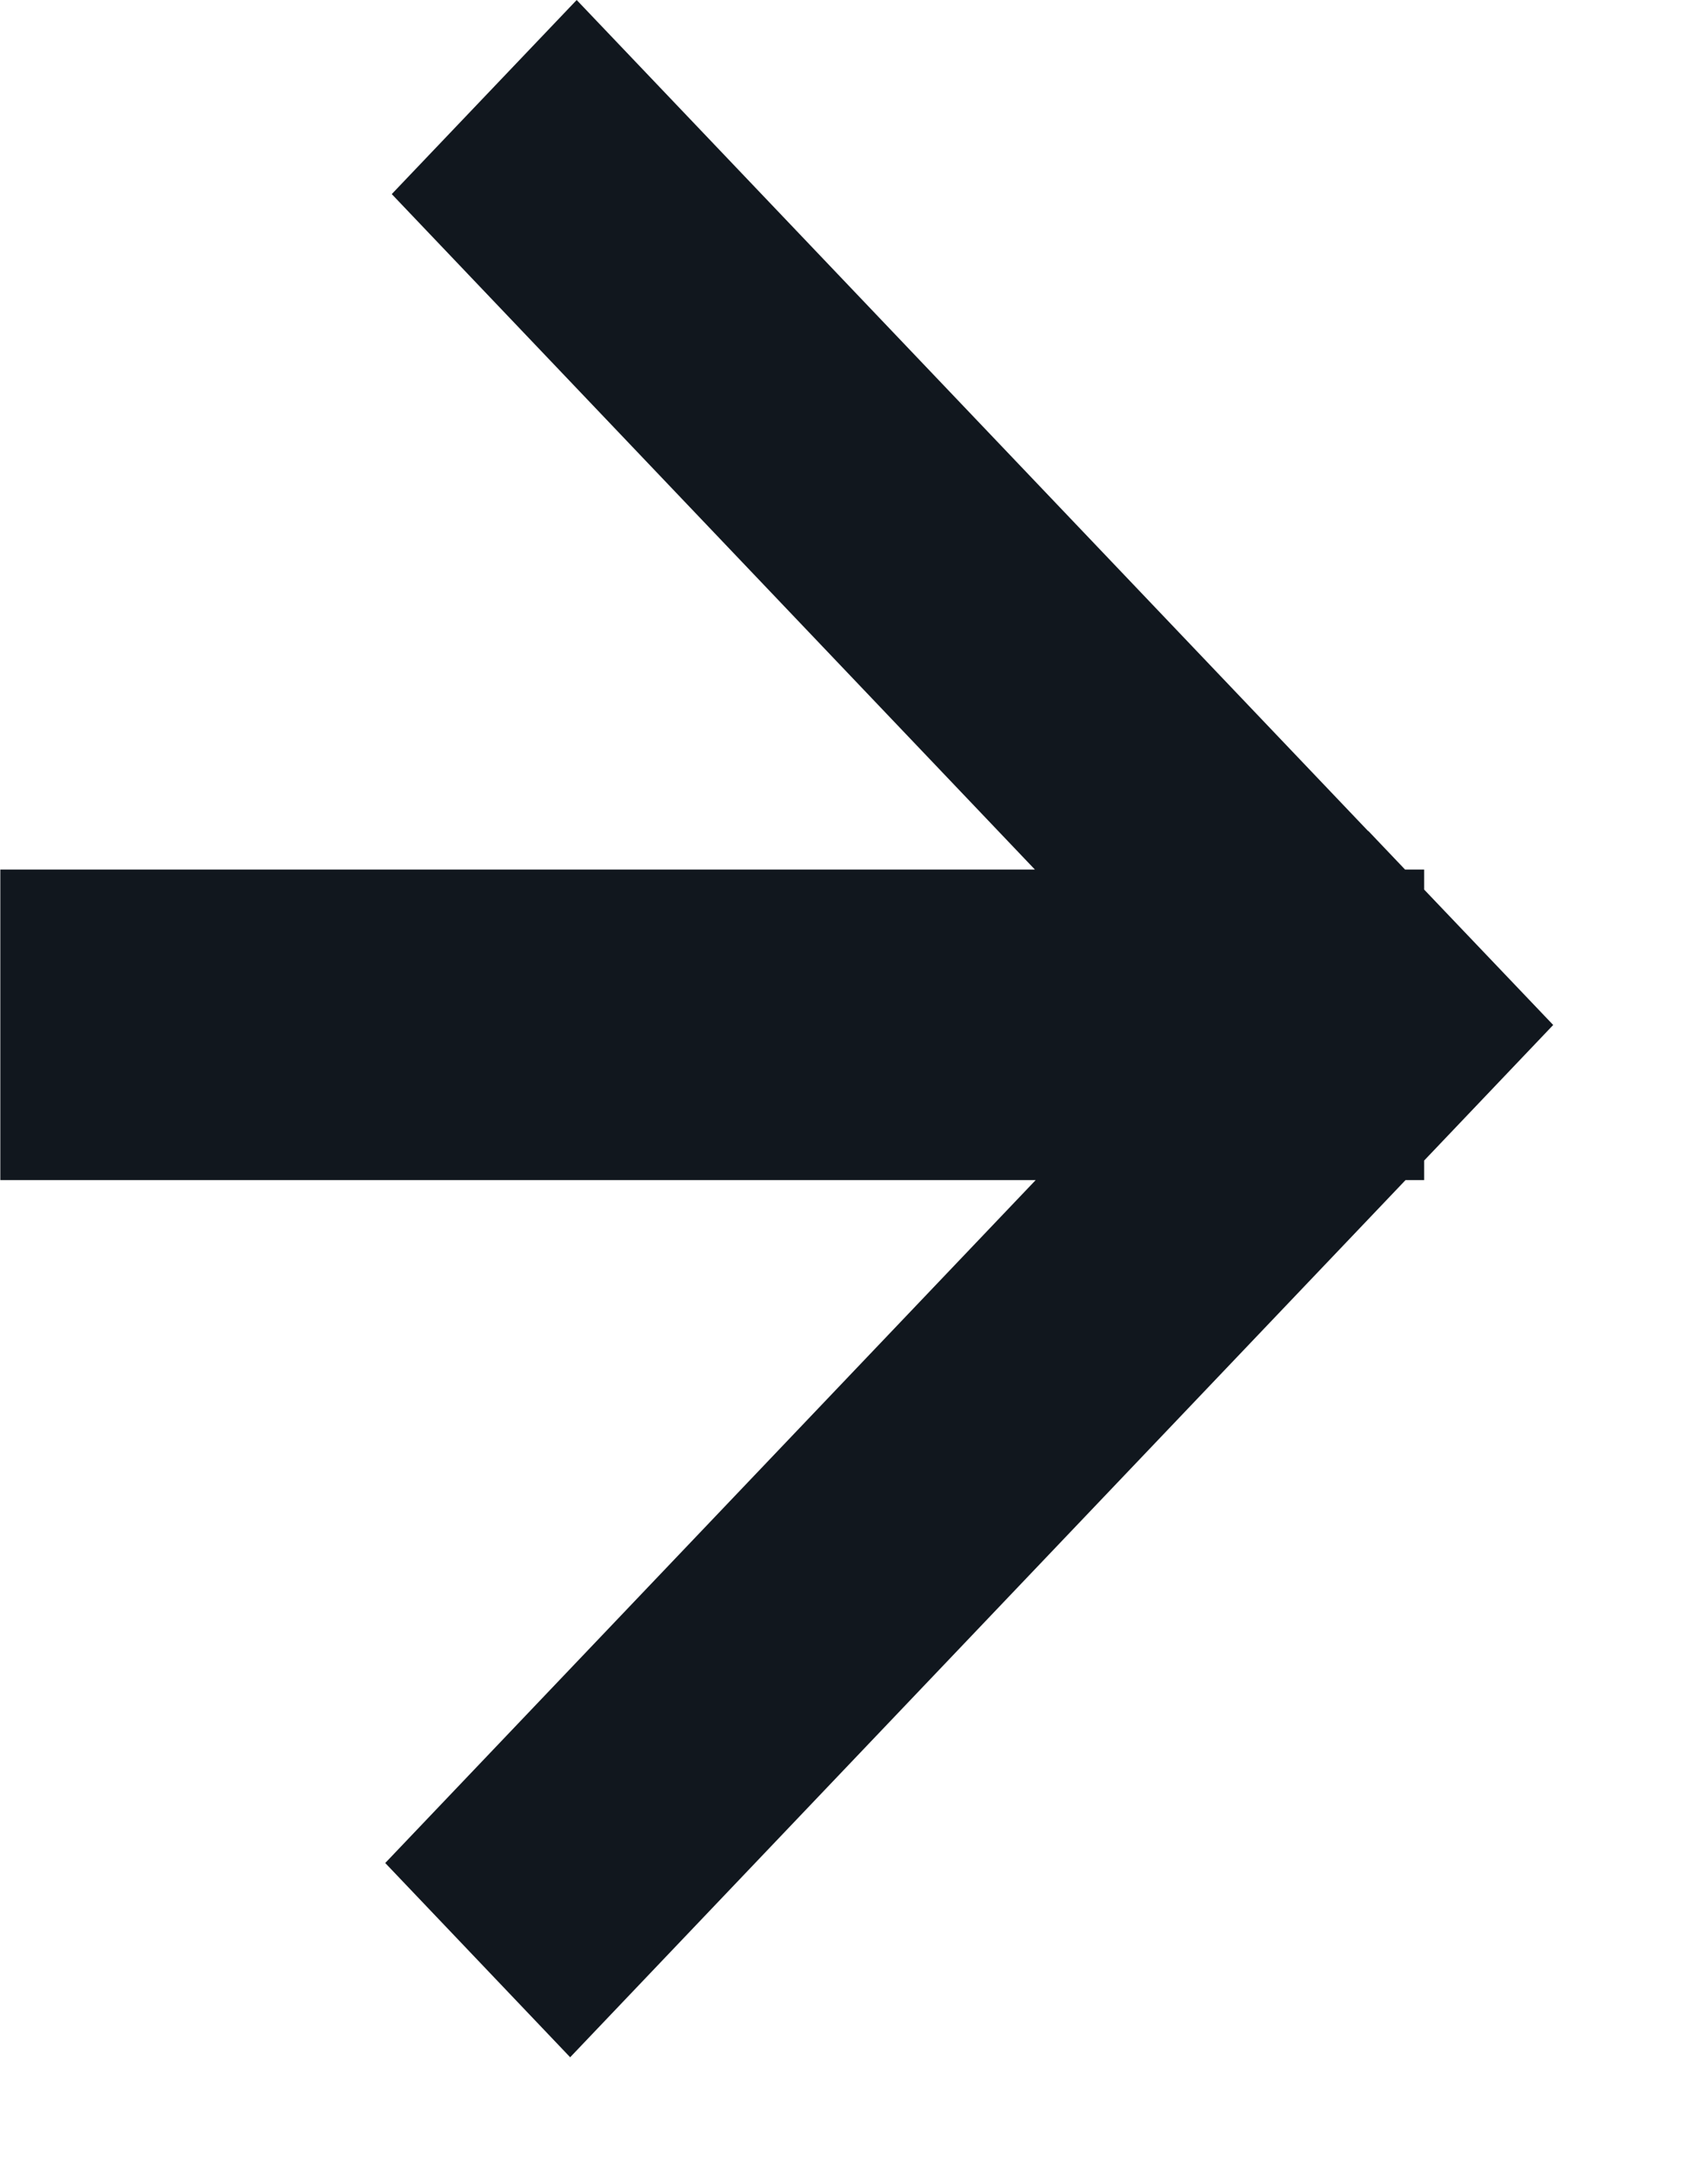
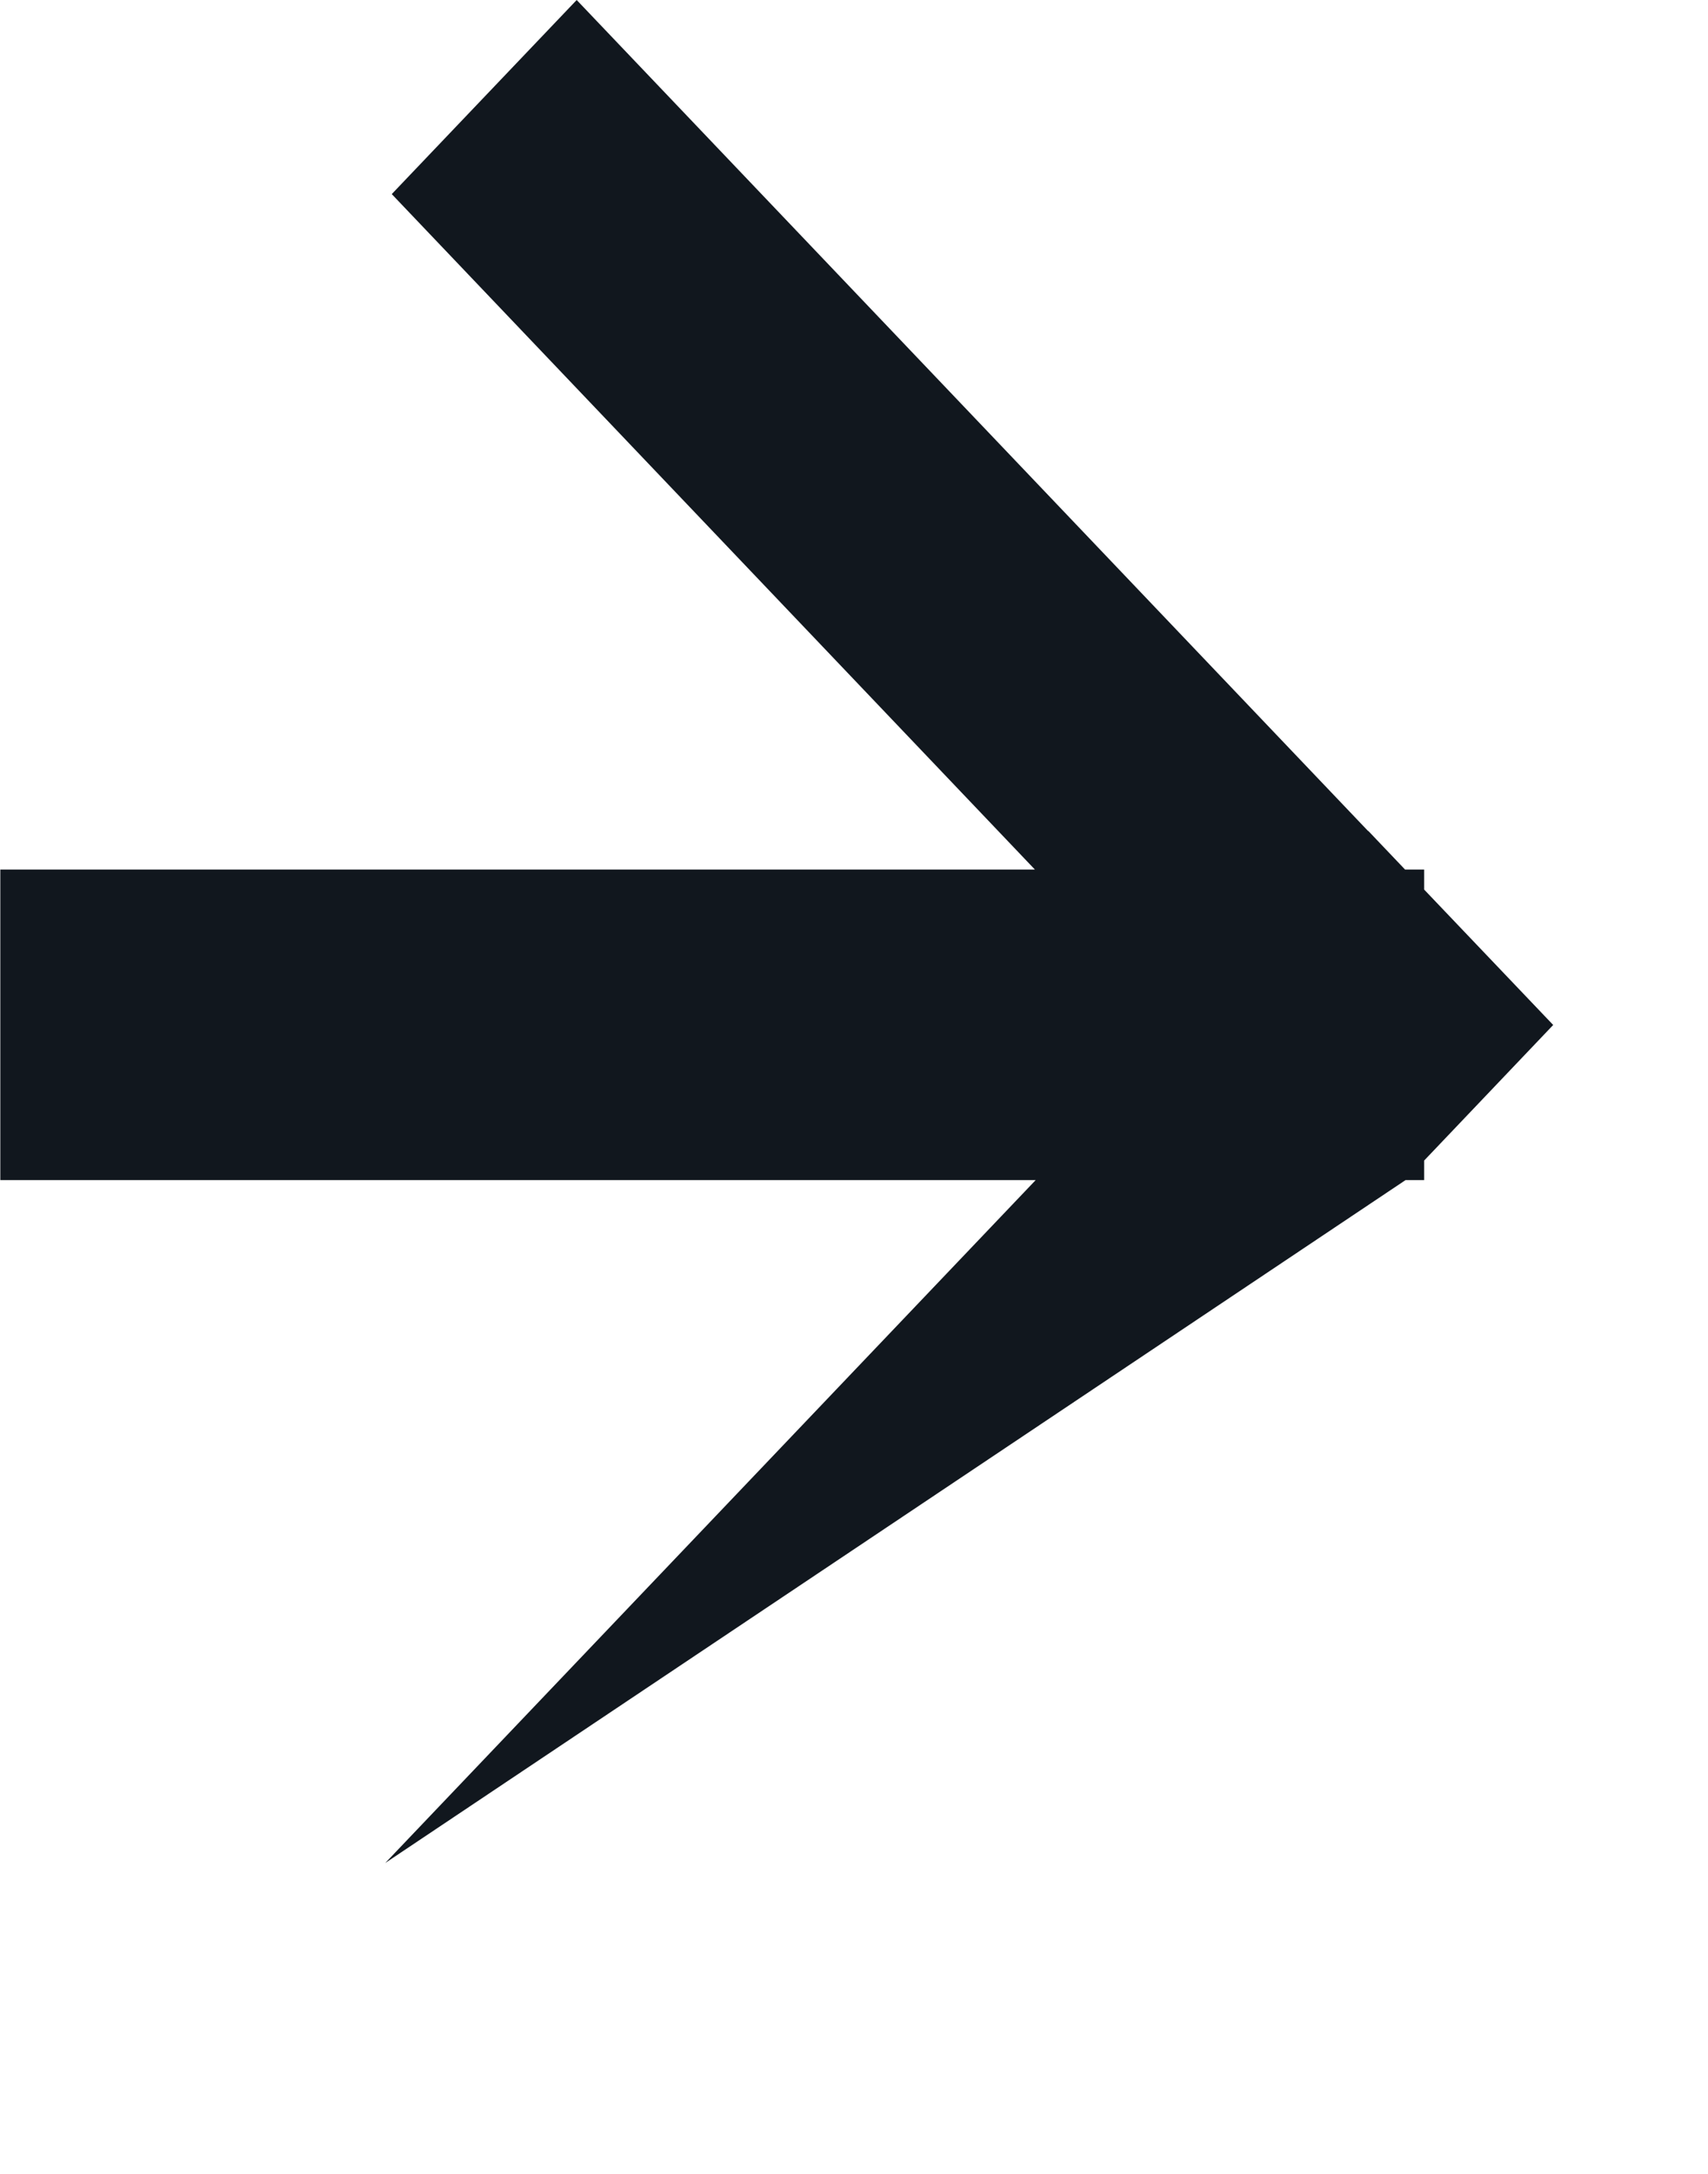
<svg xmlns="http://www.w3.org/2000/svg" width="11" height="14" viewBox="0 0 11 14" fill="none">
-   <path fill-rule="evenodd" clip-rule="evenodd" d="M3.714 0L2.523 1.25L6.665 5.6L0.002 5.6L0.002 7.6L6.67 7.6L2.481 11.998L3.672 13.249L9.052 7.6H9.172V7.474L10.003 6.601L9.172 5.729V5.6H9.049L8.812 5.351L8.811 5.352L3.714 0Z" fill="#11171E" />
+   <path fill-rule="evenodd" clip-rule="evenodd" d="M3.714 0L2.523 1.25L6.665 5.6L0.002 5.6L0.002 7.6L6.67 7.6L2.481 11.998L9.052 7.6H9.172V7.474L10.003 6.601L9.172 5.729V5.6H9.049L8.812 5.351L8.811 5.352L3.714 0Z" fill="#11171E" />
</svg>